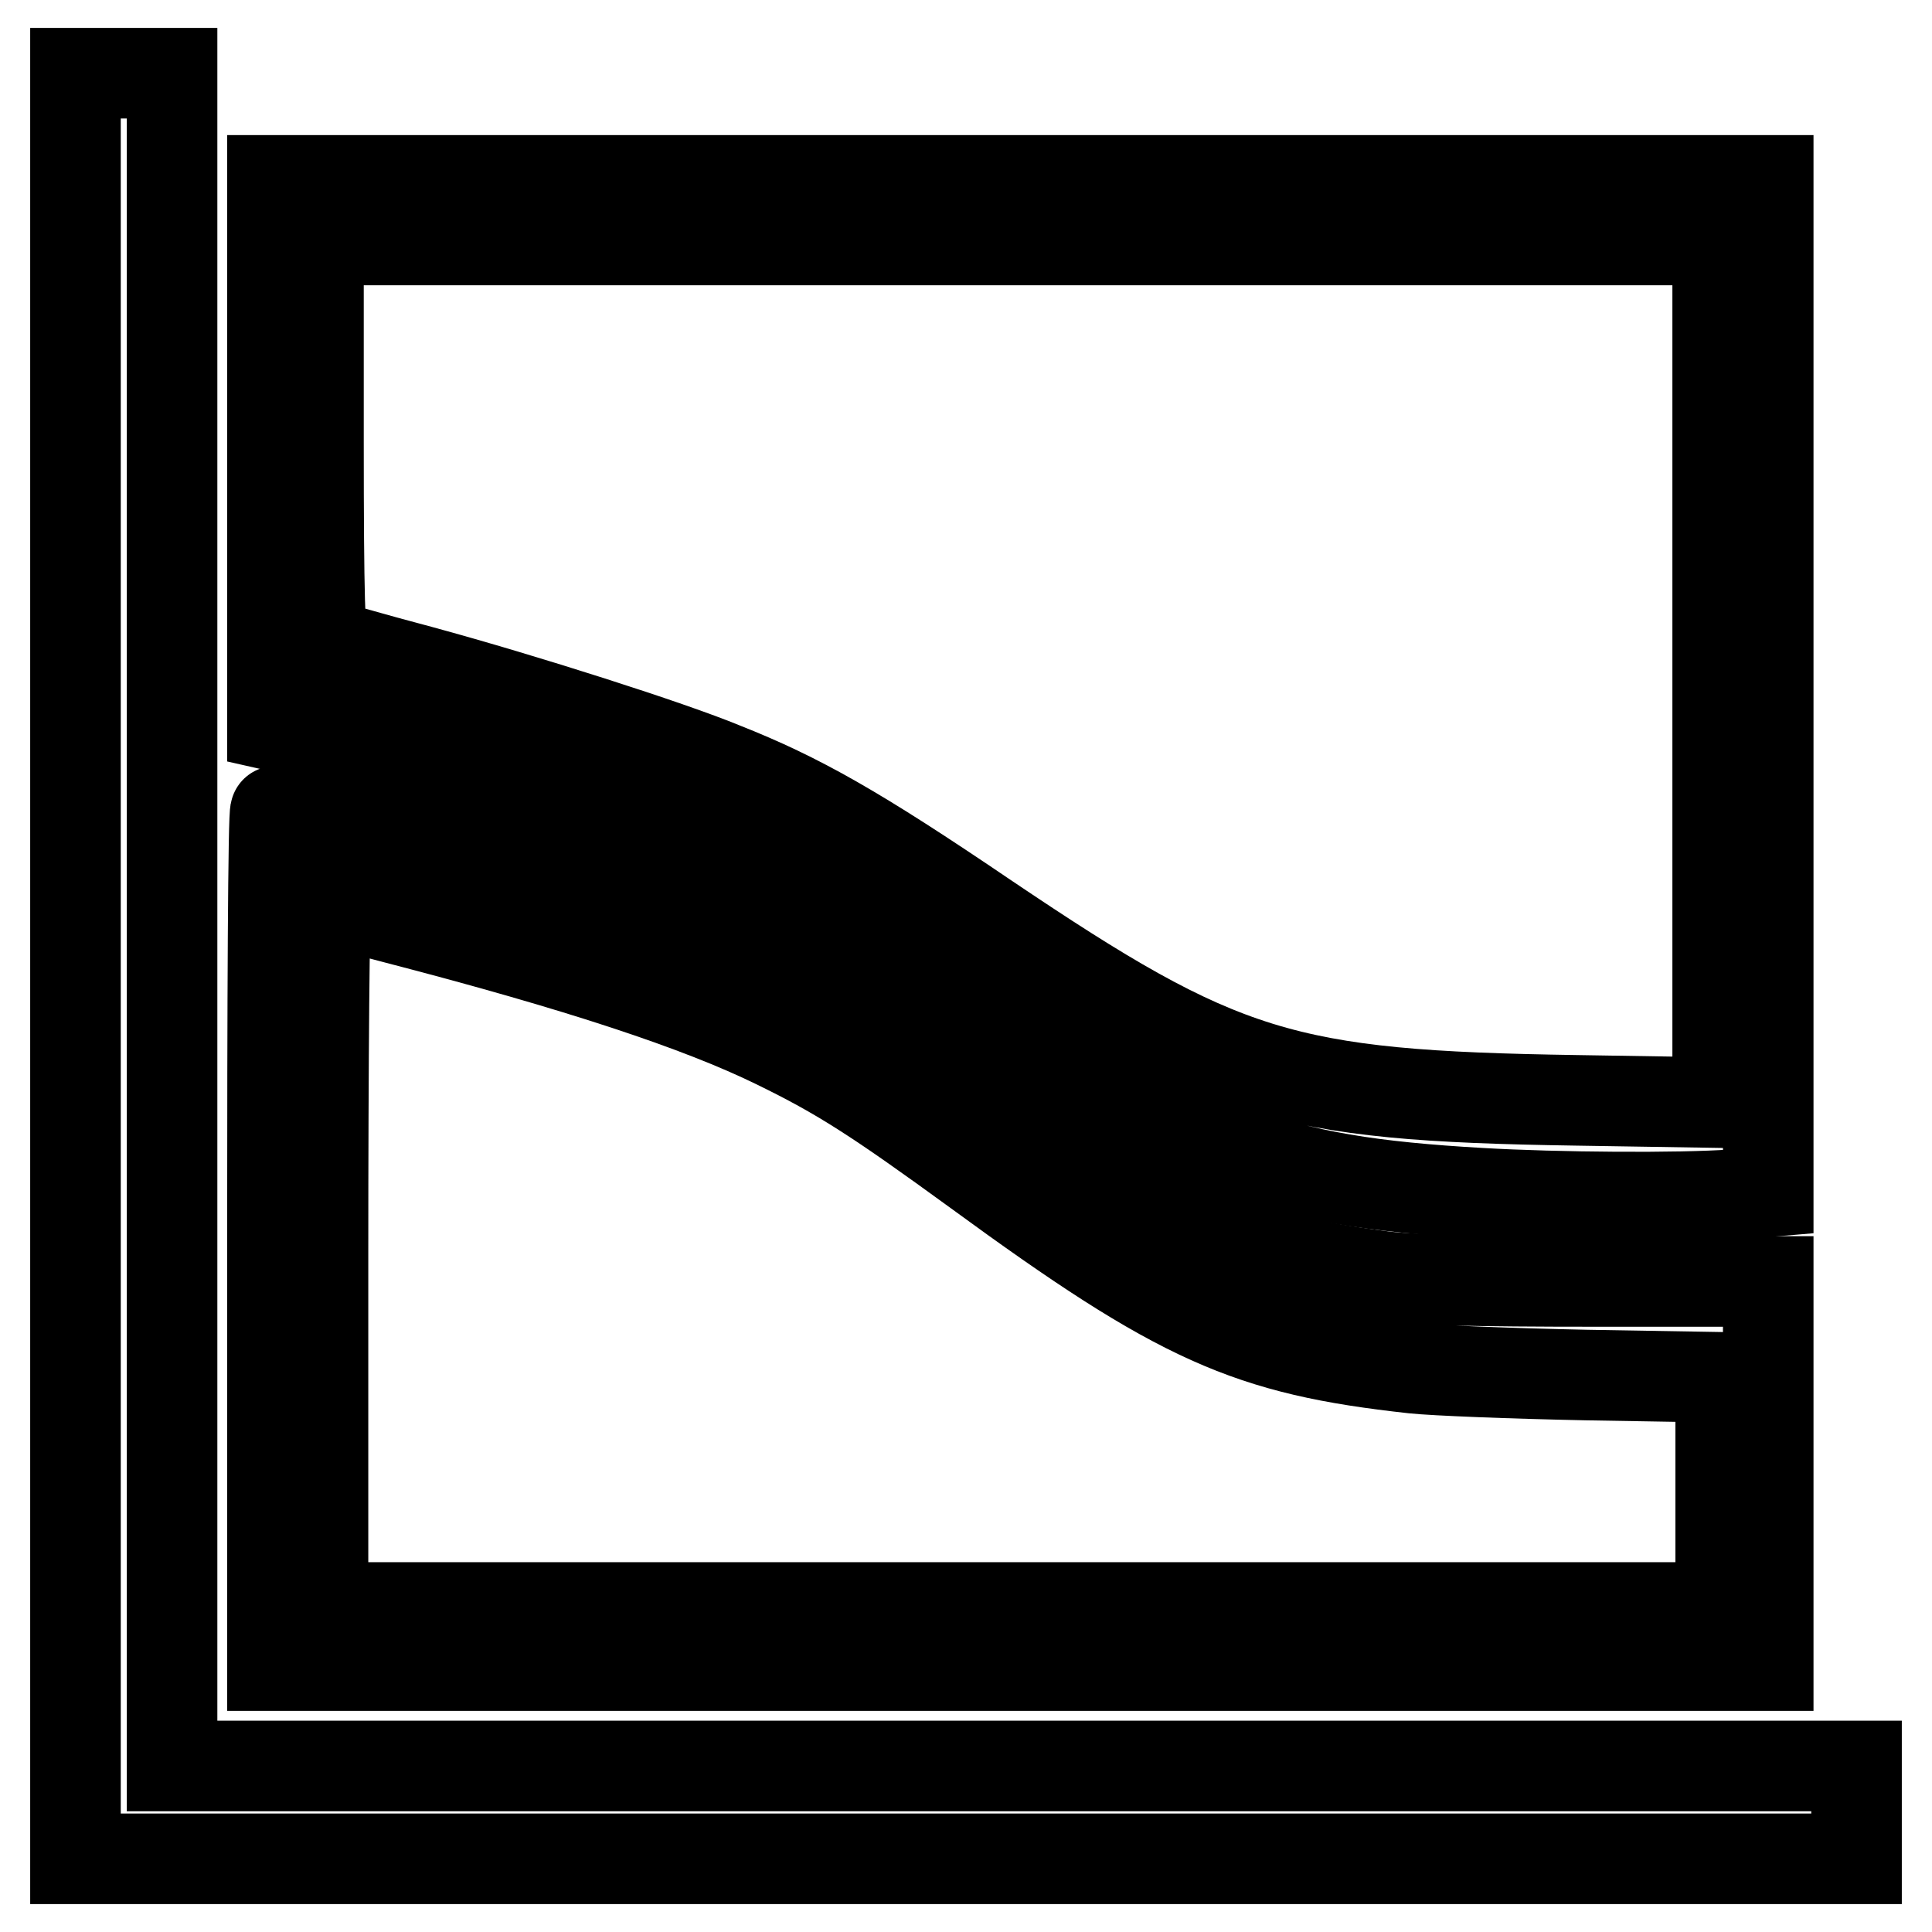
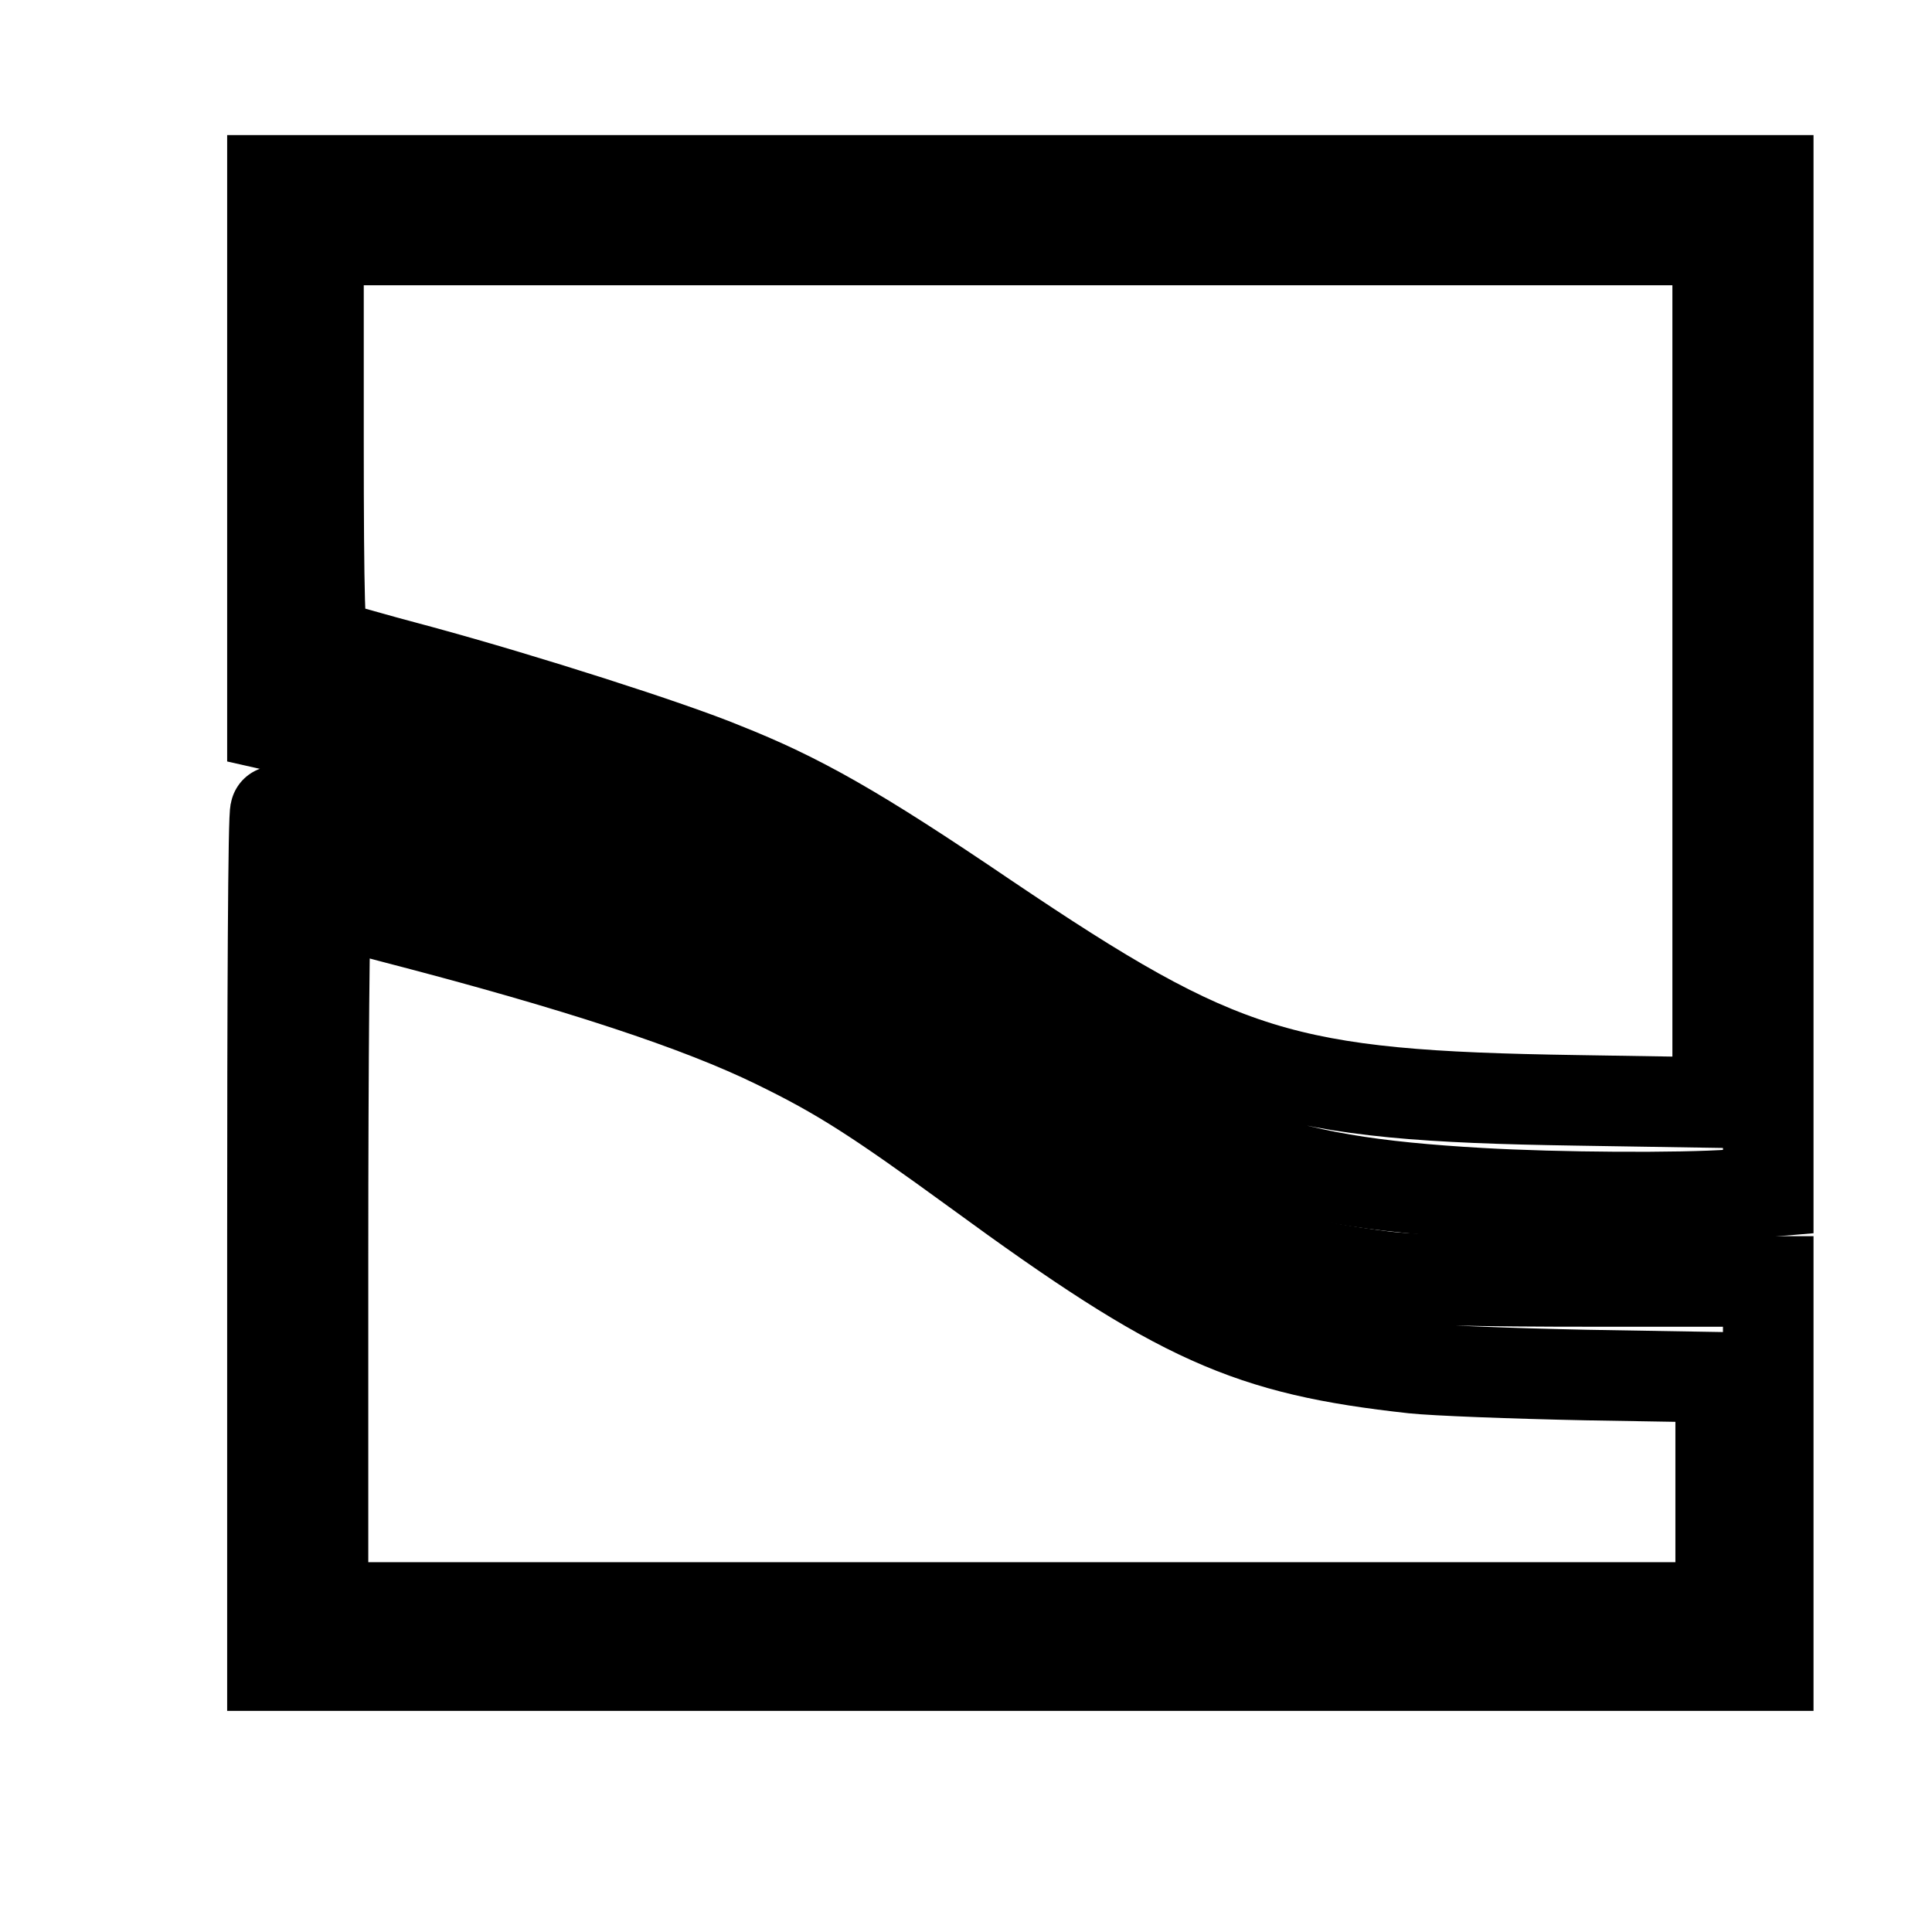
<svg xmlns="http://www.w3.org/2000/svg" version="1.1" x="0px" y="0px" viewBox="0 0 256 256" enable-background="new 0 0 256 256" xml:space="preserve">
  <g>
    <g>
      <g>
-         <path stroke-width="12" fill-opacity="0" stroke="#000000" d="M10,128v118.3h118h118v-6.1V234H134.4H22.8V121.9V9.7h-6.4H10V128z" />
        <path stroke-width="12" fill-opacity="0" stroke="#000000" d="M36.1,60.1v36l7.1,1.6c9.9,2.3,25.8,6.3,33.9,8.7c22.9,6.6,32.5,11.3,53,26.1c27.6,20,38,24,66,25.6c10.3,0.6,26.5,0.7,33.5,0.2l4.7-0.4v-67v-67h-99.1H36.1V60.1z M227.6,88.9v57.2l-18.8-0.3c-38.8-0.6-46.9-3.1-78.2-24.2c-17.1-11.6-24.7-15.9-34.8-19.9c-7-2.9-26.4-9.1-40-12.8c-6.8-1.8-12.6-3.5-12.9-3.6c-0.5-0.2-0.7-6-0.7-26.9V31.8h92.7h92.7V88.9z" />
        <path stroke-width="12" fill-opacity="0" stroke="#000000" d="M36.1,164.1v56.6h99.1h99.1v-25.5v-25.4h-22.9c-15.9,0-24.6-0.2-28.3-0.7c-18.9-2.4-27.7-6.4-52.7-24.1c-23.7-16.7-30.7-20.1-59.7-28.5c-9.3-2.7-33.2-9-34.2-9C36.2,107.5,36.1,133,36.1,164.1z M52.4,121.7c24.3,6.3,40.3,11.6,50.5,16.6c8.4,4.1,13.1,7.1,26.7,17c26.8,19.6,35.8,23.6,57.7,26c2.8,0.3,13.1,0.7,22.9,0.9l17.8,0.3v15.3V213h-92.7H42.8v-46.8c0-25.8,0.2-46.8,0.4-46.8C43.3,119.3,47.5,120.4,52.4,121.7z" />
      </g>
    </g>
  </g>
</svg>